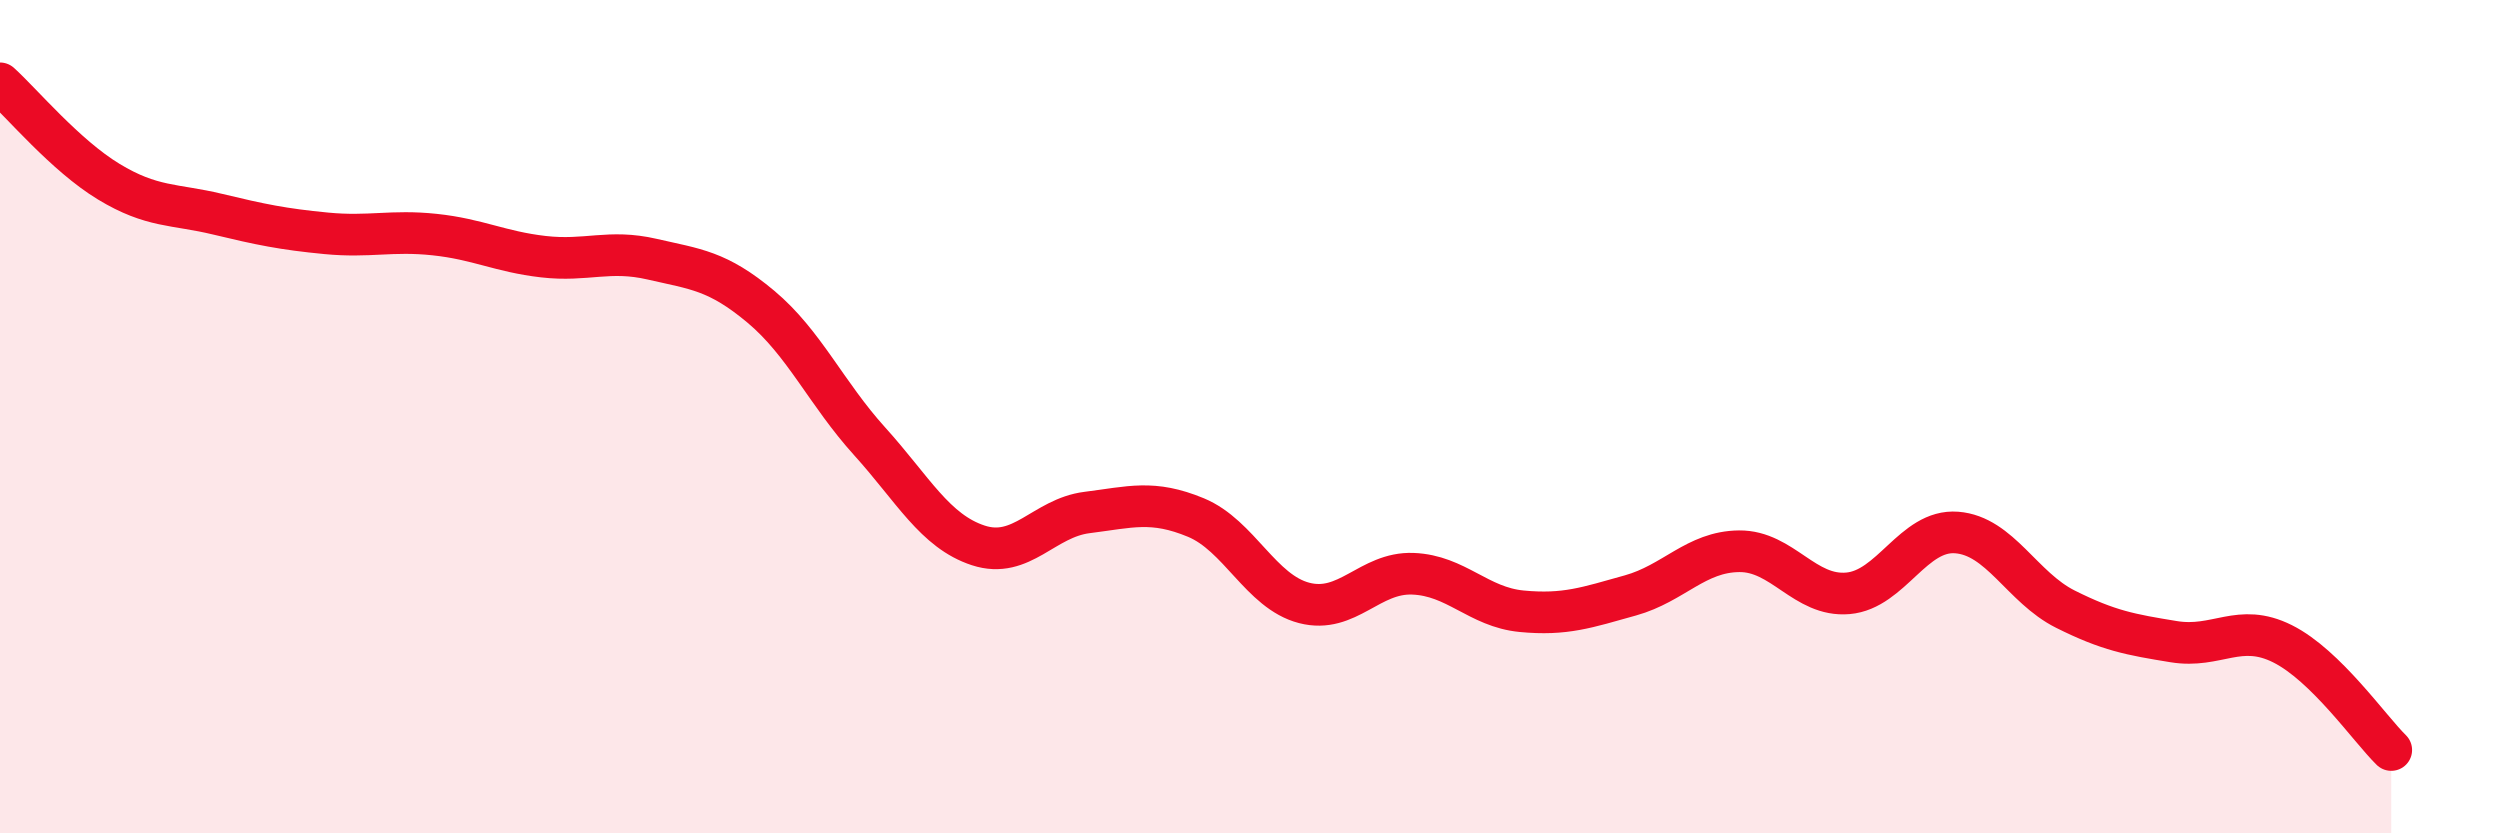
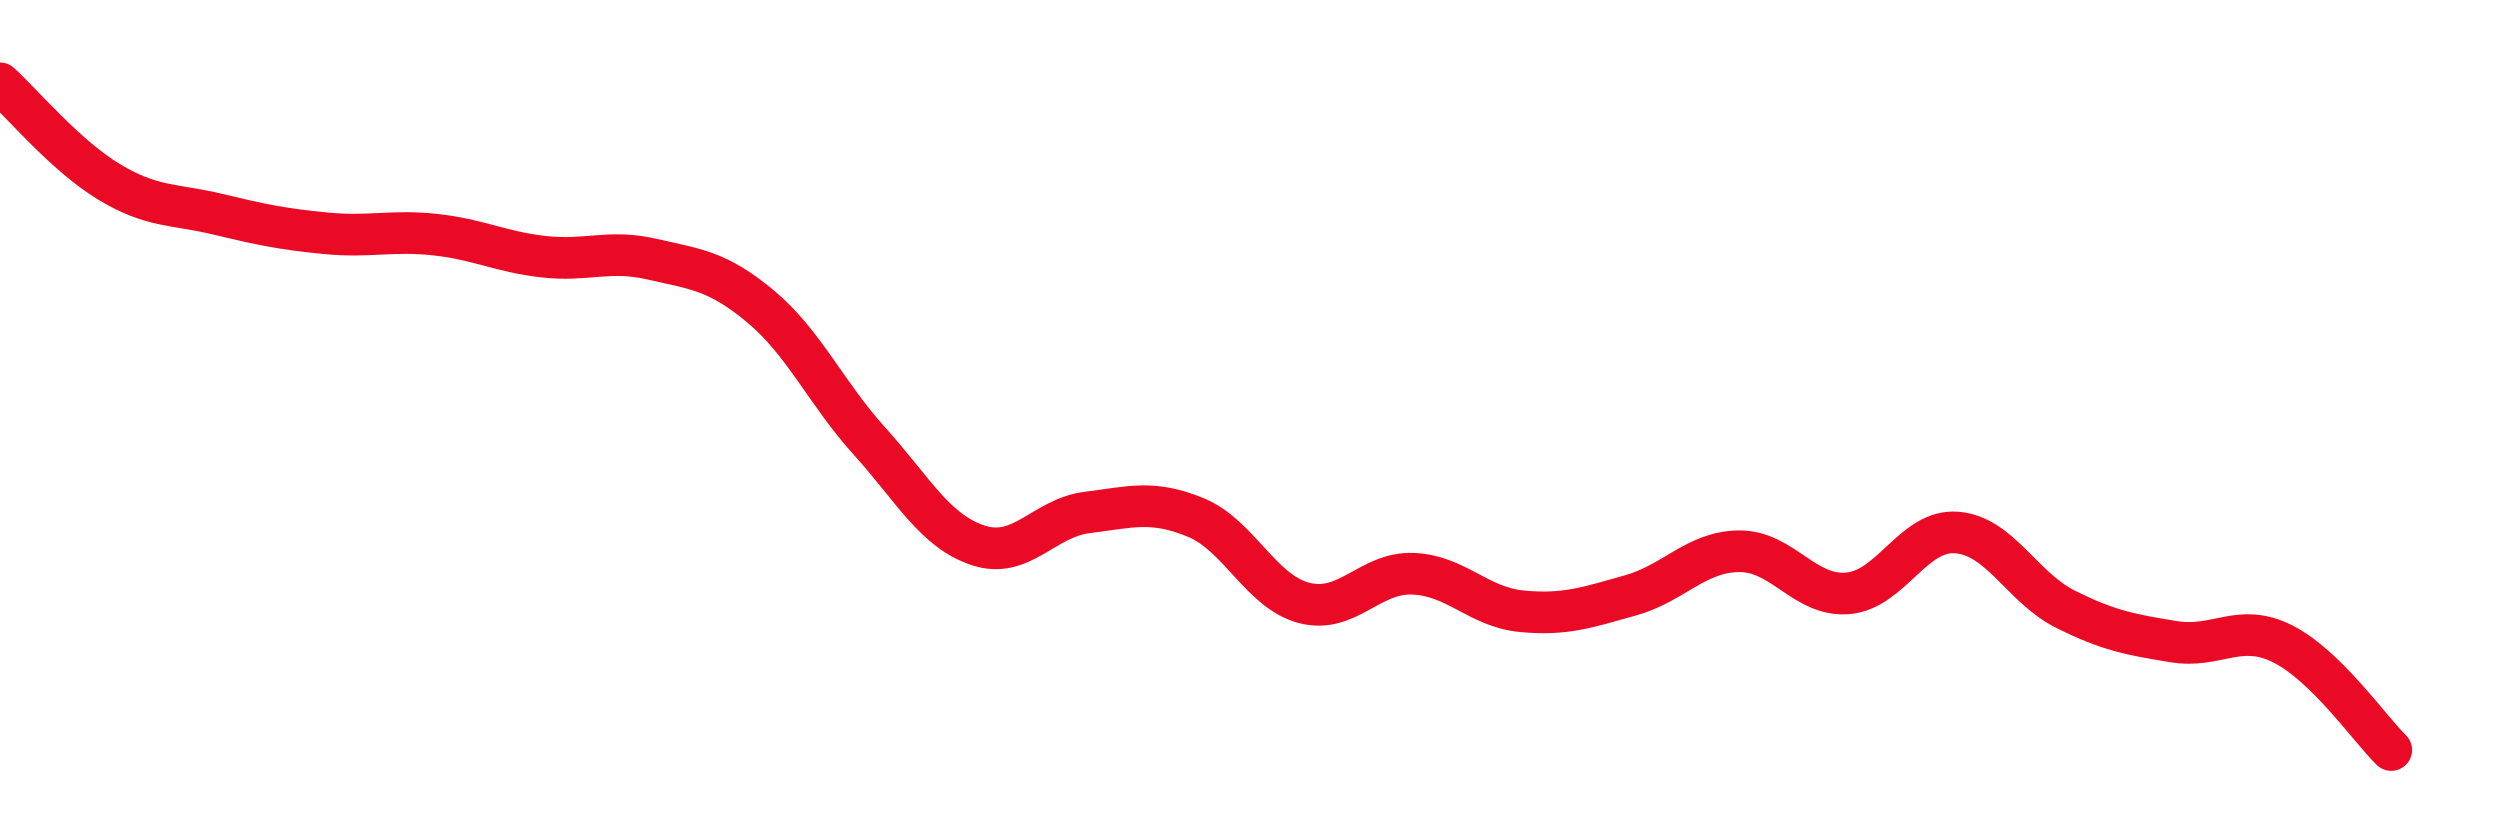
<svg xmlns="http://www.w3.org/2000/svg" width="60" height="20" viewBox="0 0 60 20">
-   <path d="M 0,2 C 0.52,2.47 1.57,3.73 2.61,4.36 C 3.65,4.99 4.18,4.89 5.22,5.14 C 6.26,5.39 6.79,5.5 7.83,5.6 C 8.87,5.7 9.39,5.52 10.43,5.63 C 11.47,5.74 12,6.04 13.04,6.16 C 14.08,6.28 14.61,5.98 15.65,6.22 C 16.69,6.46 17.22,6.49 18.26,7.36 C 19.3,8.23 19.83,9.44 20.87,10.59 C 21.91,11.74 22.44,12.75 23.48,13.09 C 24.52,13.43 25.05,12.43 26.09,12.3 C 27.13,12.17 27.66,11.99 28.7,12.42 C 29.74,12.85 30.26,14.2 31.3,14.47 C 32.34,14.74 32.87,13.73 33.91,13.77 C 34.95,13.81 35.48,14.57 36.52,14.67 C 37.56,14.77 38.09,14.58 39.13,14.29 C 40.17,14 40.7,13.24 41.74,13.23 C 42.78,13.22 43.31,14.33 44.35,14.24 C 45.39,14.15 45.92,12.7 46.96,12.78 C 48,12.86 48.53,14.1 49.57,14.62 C 50.61,15.14 51.13,15.23 52.17,15.4 C 53.21,15.57 53.74,14.93 54.78,15.45 C 55.82,15.97 56.87,17.49 57.39,18L57.39 20L0 20Z" fill="#EB0A25" opacity="0.1" stroke-linecap="round" stroke-linejoin="round" />
  <path d="M 0,2 C 0.52,2.47 1.57,3.73 2.61,4.36 C 3.65,4.99 4.18,4.89 5.22,5.14 C 6.26,5.39 6.79,5.5 7.83,5.6 C 8.87,5.7 9.39,5.52 10.43,5.63 C 11.47,5.74 12,6.04 13.04,6.16 C 14.08,6.28 14.61,5.98 15.65,6.22 C 16.69,6.46 17.22,6.49 18.26,7.36 C 19.3,8.23 19.83,9.44 20.87,10.59 C 21.91,11.74 22.44,12.75 23.48,13.09 C 24.52,13.43 25.05,12.43 26.09,12.3 C 27.13,12.17 27.66,11.99 28.7,12.42 C 29.74,12.85 30.26,14.2 31.3,14.47 C 32.34,14.74 32.87,13.73 33.91,13.77 C 34.95,13.81 35.48,14.57 36.52,14.67 C 37.56,14.77 38.09,14.58 39.13,14.29 C 40.17,14 40.7,13.24 41.74,13.23 C 42.78,13.22 43.31,14.33 44.35,14.24 C 45.39,14.15 45.92,12.7 46.96,12.78 C 48,12.86 48.53,14.1 49.57,14.62 C 50.61,15.14 51.13,15.23 52.17,15.4 C 53.21,15.57 53.74,14.93 54.78,15.45 C 55.82,15.97 56.87,17.49 57.39,18" stroke="#EB0A25" stroke-width="1" fill="none" stroke-linecap="round" stroke-linejoin="round" />
</svg>